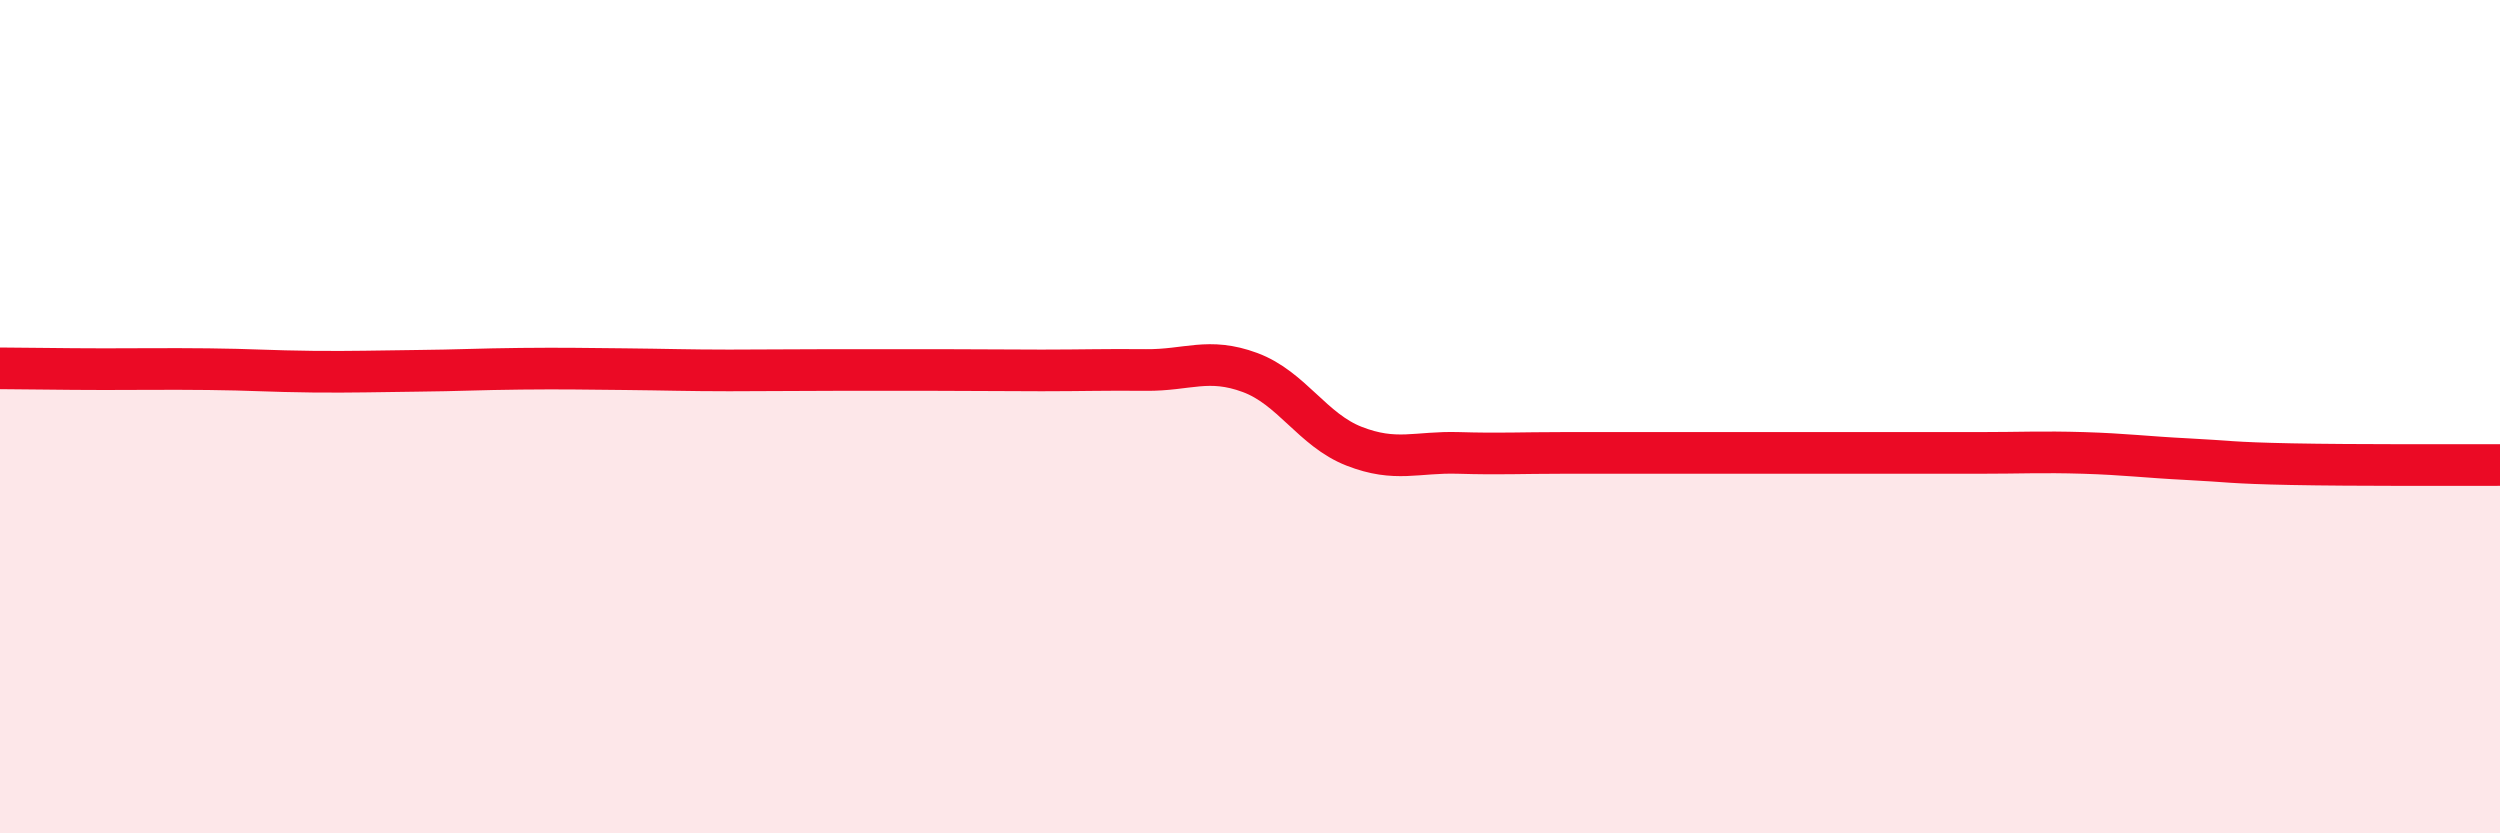
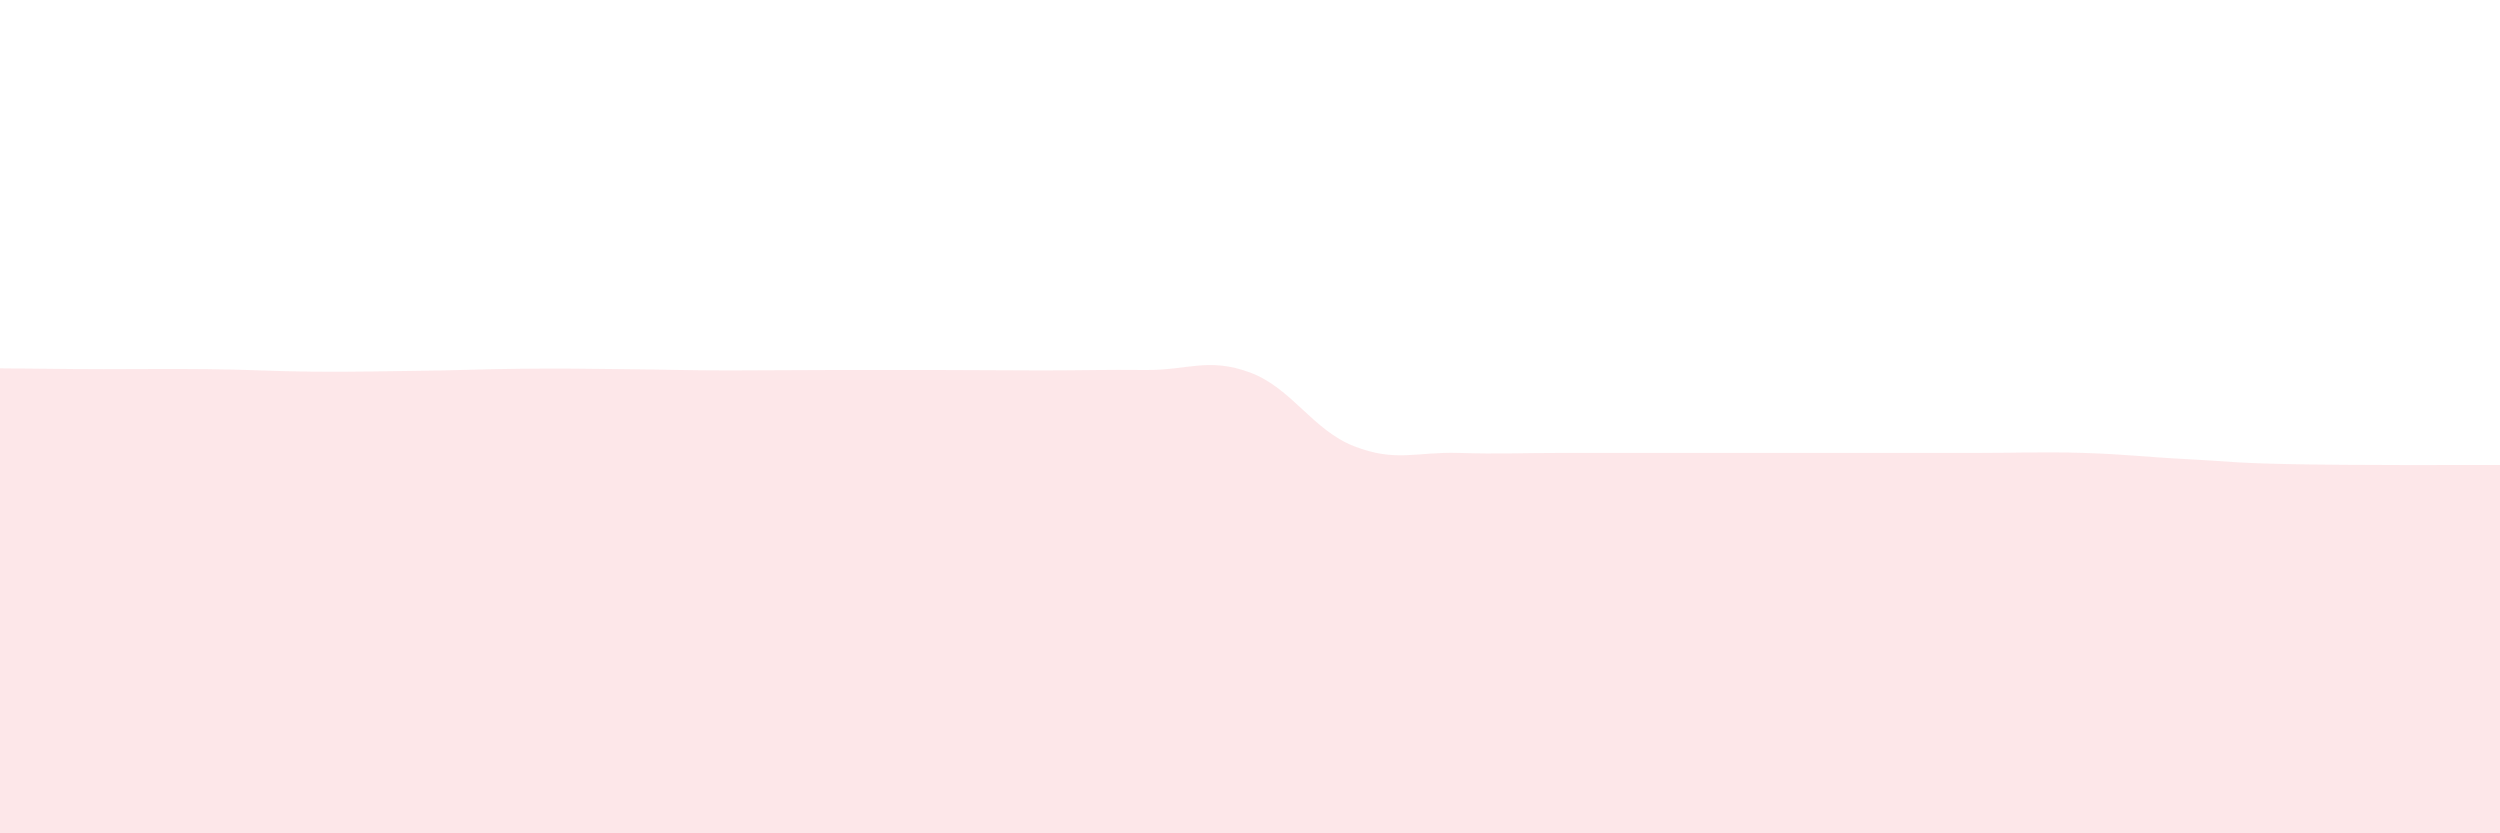
<svg xmlns="http://www.w3.org/2000/svg" width="60" height="20" viewBox="0 0 60 20">
  <path d="M 0,8.84 C 0.5,8.84 1.5,8.86 2.5,8.86 C 3.5,8.86 4,8.85 5,8.86 C 6,8.87 6.5,8.91 7.5,8.92 C 8.5,8.93 9,8.91 10,8.9 C 11,8.89 11.5,8.86 12.5,8.85 C 13.5,8.84 14,8.85 15,8.86 C 16,8.87 16.5,8.89 17.5,8.89 C 18.5,8.89 19,8.88 20,8.88 C 21,8.88 21.5,8.88 22.5,8.88 C 23.5,8.88 24,8.89 25,8.89 C 26,8.89 26.5,8.87 27.5,8.88 C 28.5,8.89 29,8.57 30,8.94 C 31,9.31 31.5,10.32 32.5,10.71 C 33.5,11.1 34,10.84 35,10.87 C 36,10.9 36.5,10.87 37.5,10.87 C 38.5,10.87 39,10.87 40,10.87 C 41,10.87 41.5,10.87 42.5,10.87 C 43.5,10.87 44,10.87 45,10.87 C 46,10.87 46.5,10.87 47.5,10.87 C 48.5,10.87 49,10.84 50,10.87 C 51,10.9 51.5,10.97 52.5,11.02 C 53.5,11.07 53.5,11.11 55,11.14 C 56.5,11.17 59,11.16 60,11.16L60 20L0 20Z" fill="#EB0A25" opacity="0.1" stroke-linecap="round" stroke-linejoin="round" />
-   <path d="M 0,8.84 C 0.5,8.84 1.5,8.86 2.5,8.86 C 3.5,8.86 4,8.85 5,8.86 C 6,8.87 6.5,8.91 7.5,8.92 C 8.5,8.93 9,8.91 10,8.9 C 11,8.89 11.5,8.86 12.5,8.85 C 13.5,8.84 14,8.85 15,8.86 C 16,8.87 16.5,8.89 17.5,8.89 C 18.5,8.89 19,8.88 20,8.88 C 21,8.88 21.5,8.88 22.5,8.88 C 23.5,8.88 24,8.89 25,8.89 C 26,8.89 26.5,8.87 27.5,8.88 C 28.5,8.89 29,8.57 30,8.94 C 31,9.31 31.5,10.32 32.5,10.71 C 33.5,11.1 34,10.84 35,10.87 C 36,10.9 36.5,10.87 37.5,10.87 C 38.5,10.87 39,10.87 40,10.87 C 41,10.87 41.5,10.87 42.5,10.87 C 43.5,10.87 44,10.87 45,10.87 C 46,10.87 46.5,10.87 47.5,10.87 C 48.5,10.87 49,10.84 50,10.87 C 51,10.9 51.5,10.97 52.5,11.02 C 53.5,11.07 53.5,11.11 55,11.14 C 56.5,11.17 59,11.16 60,11.16" stroke="#EB0A25" stroke-width="1" fill="none" stroke-linecap="round" stroke-linejoin="round" />
</svg>